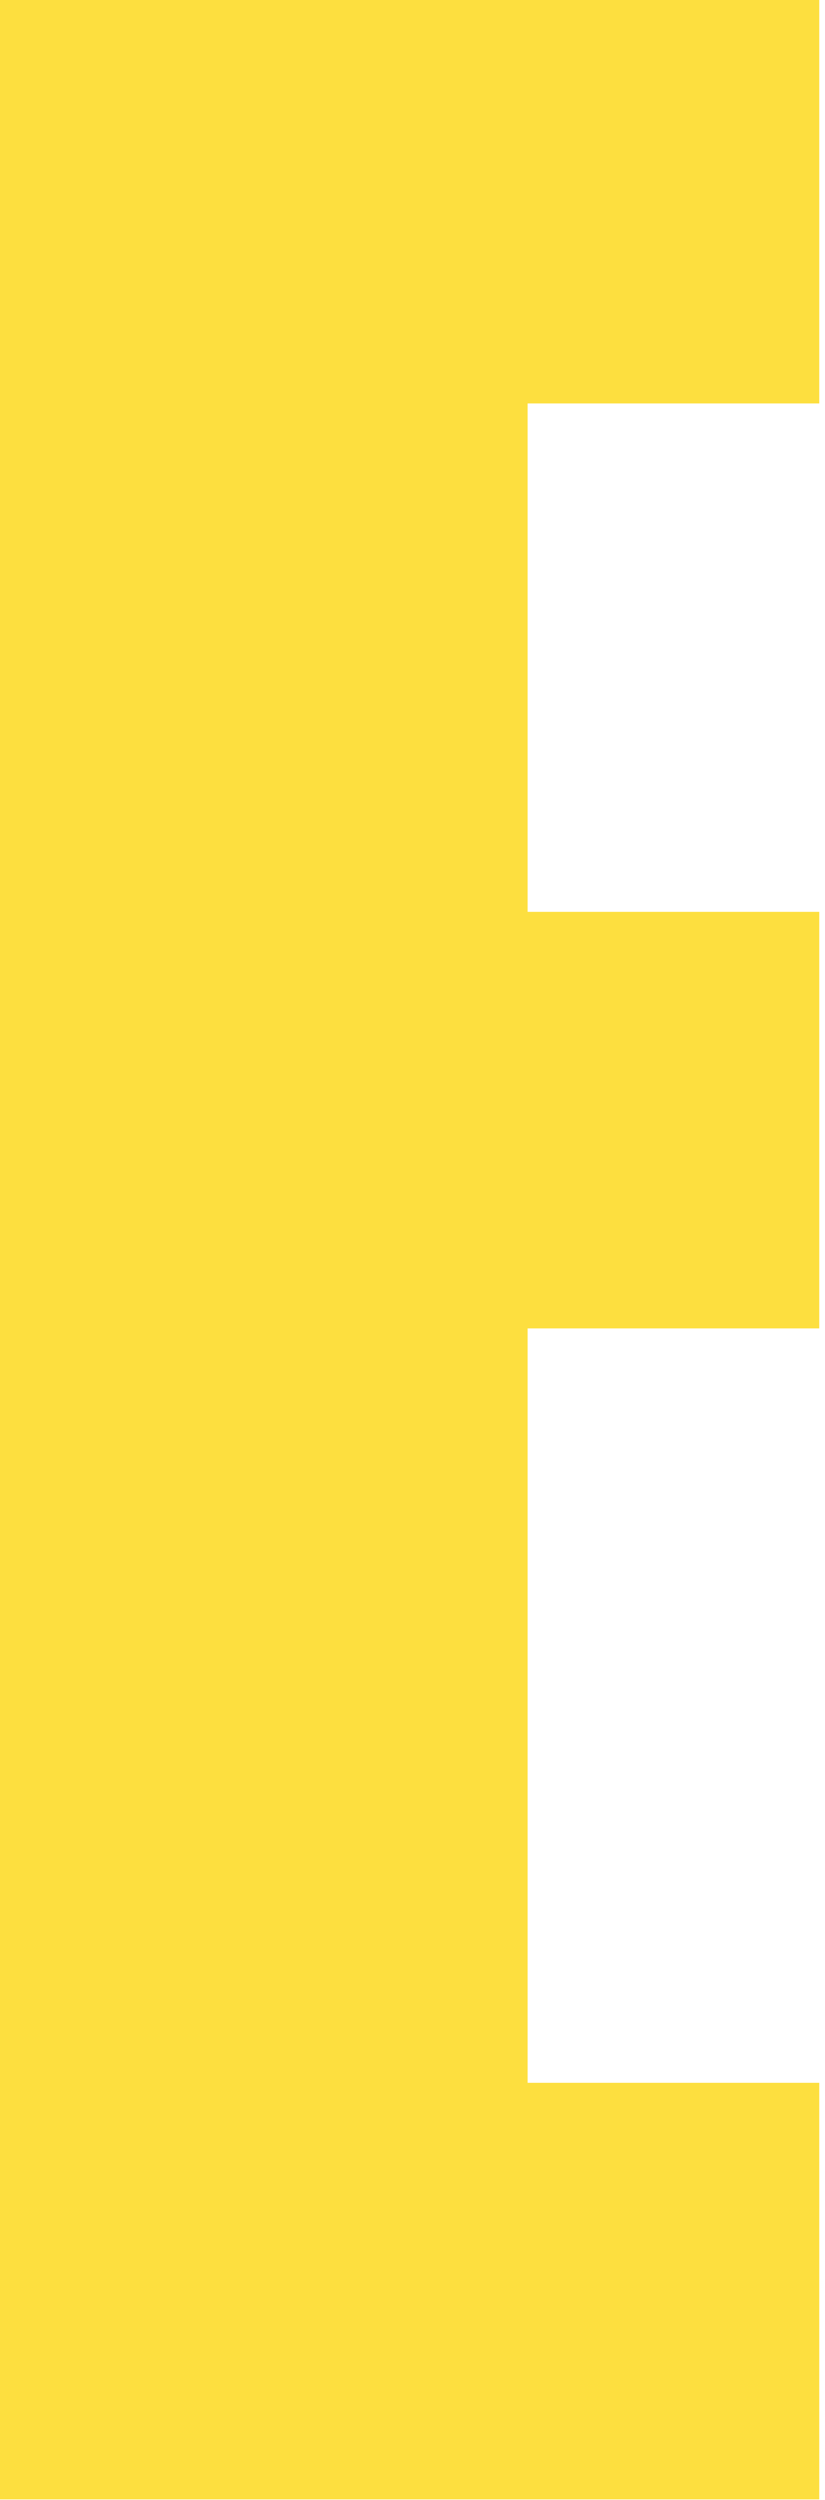
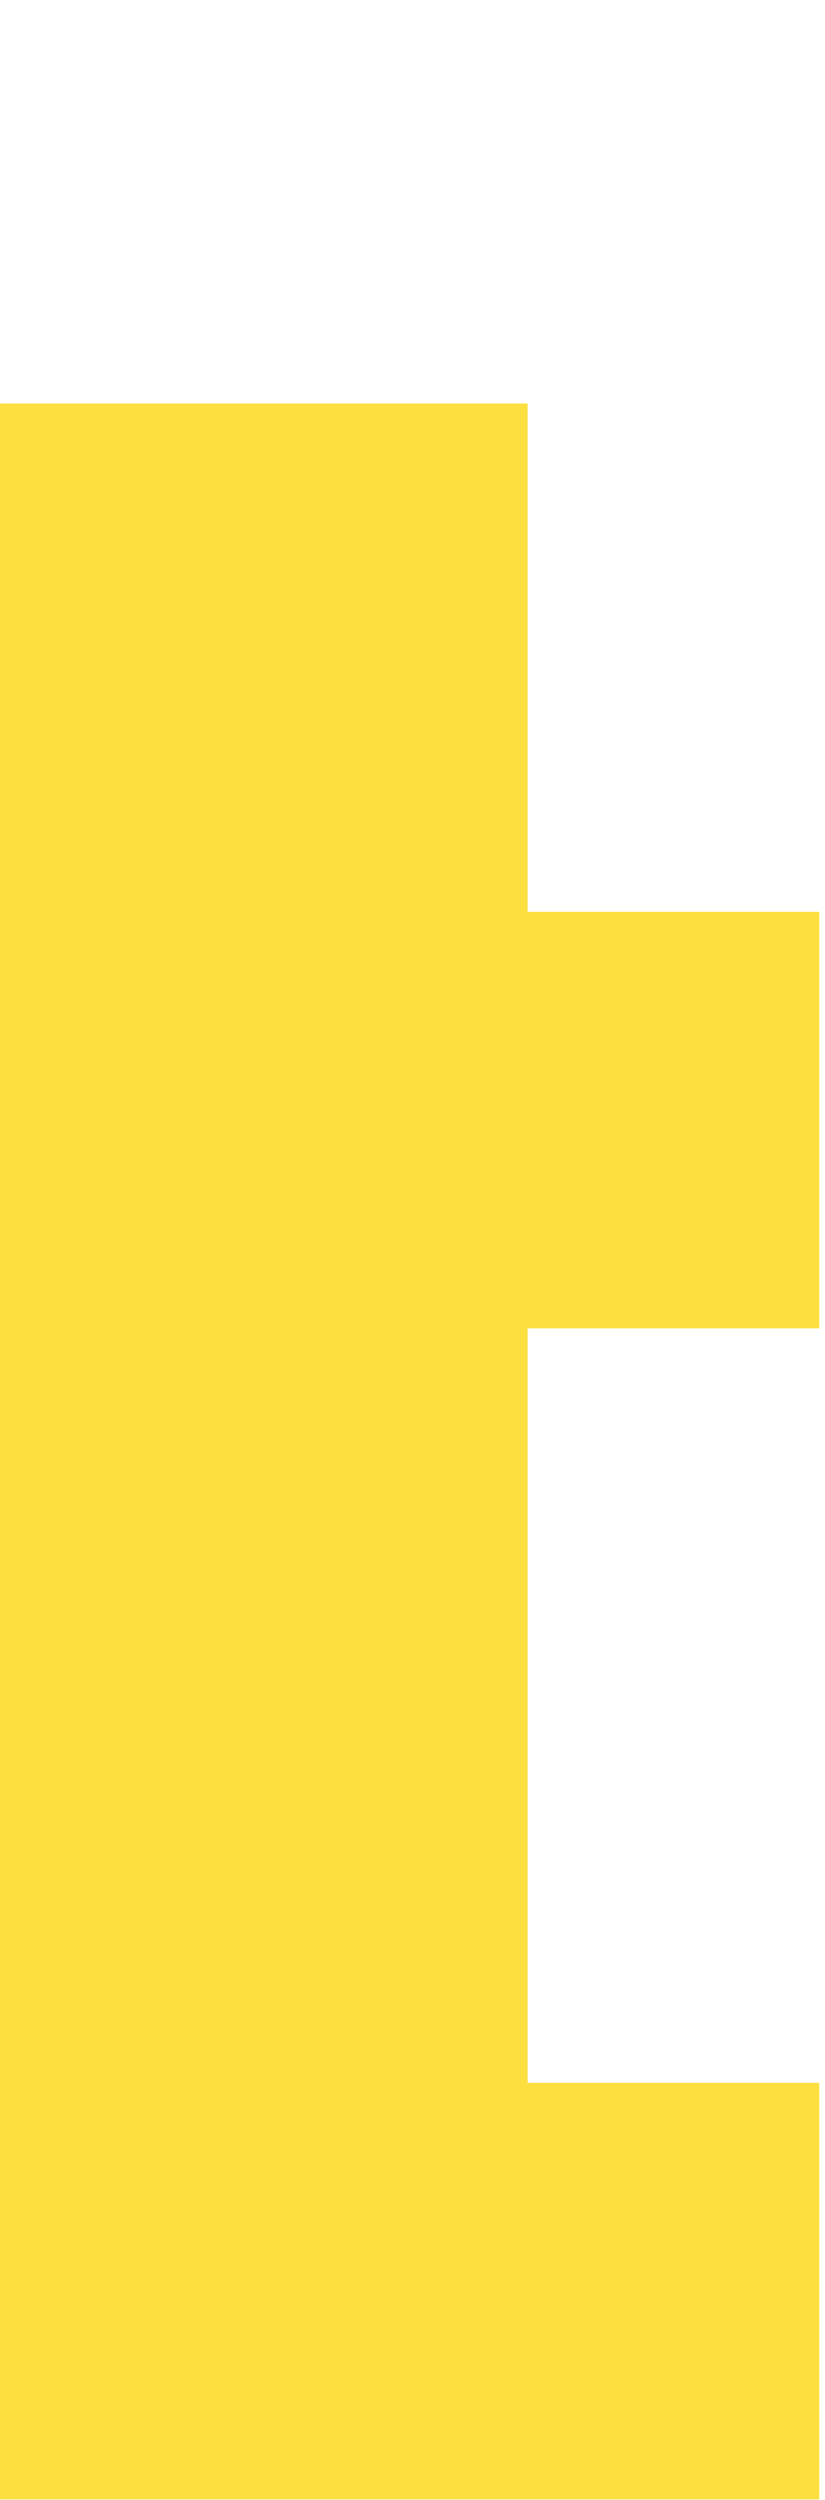
<svg xmlns="http://www.w3.org/2000/svg" width="72" height="218" viewBox="0 0 72 218" fill="none">
-   <path d="M46.046 115.83V181.61H71.5V217.932H0V0H71.5V35.178H46.046V79.508H71.5V115.83H46.046Z" fill="#FDDF3F" />
+   <path d="M46.046 115.83V181.61H71.5V217.932H0V0V35.178H46.046V79.508H71.5V115.83H46.046Z" fill="#FDDF3F" />
</svg>